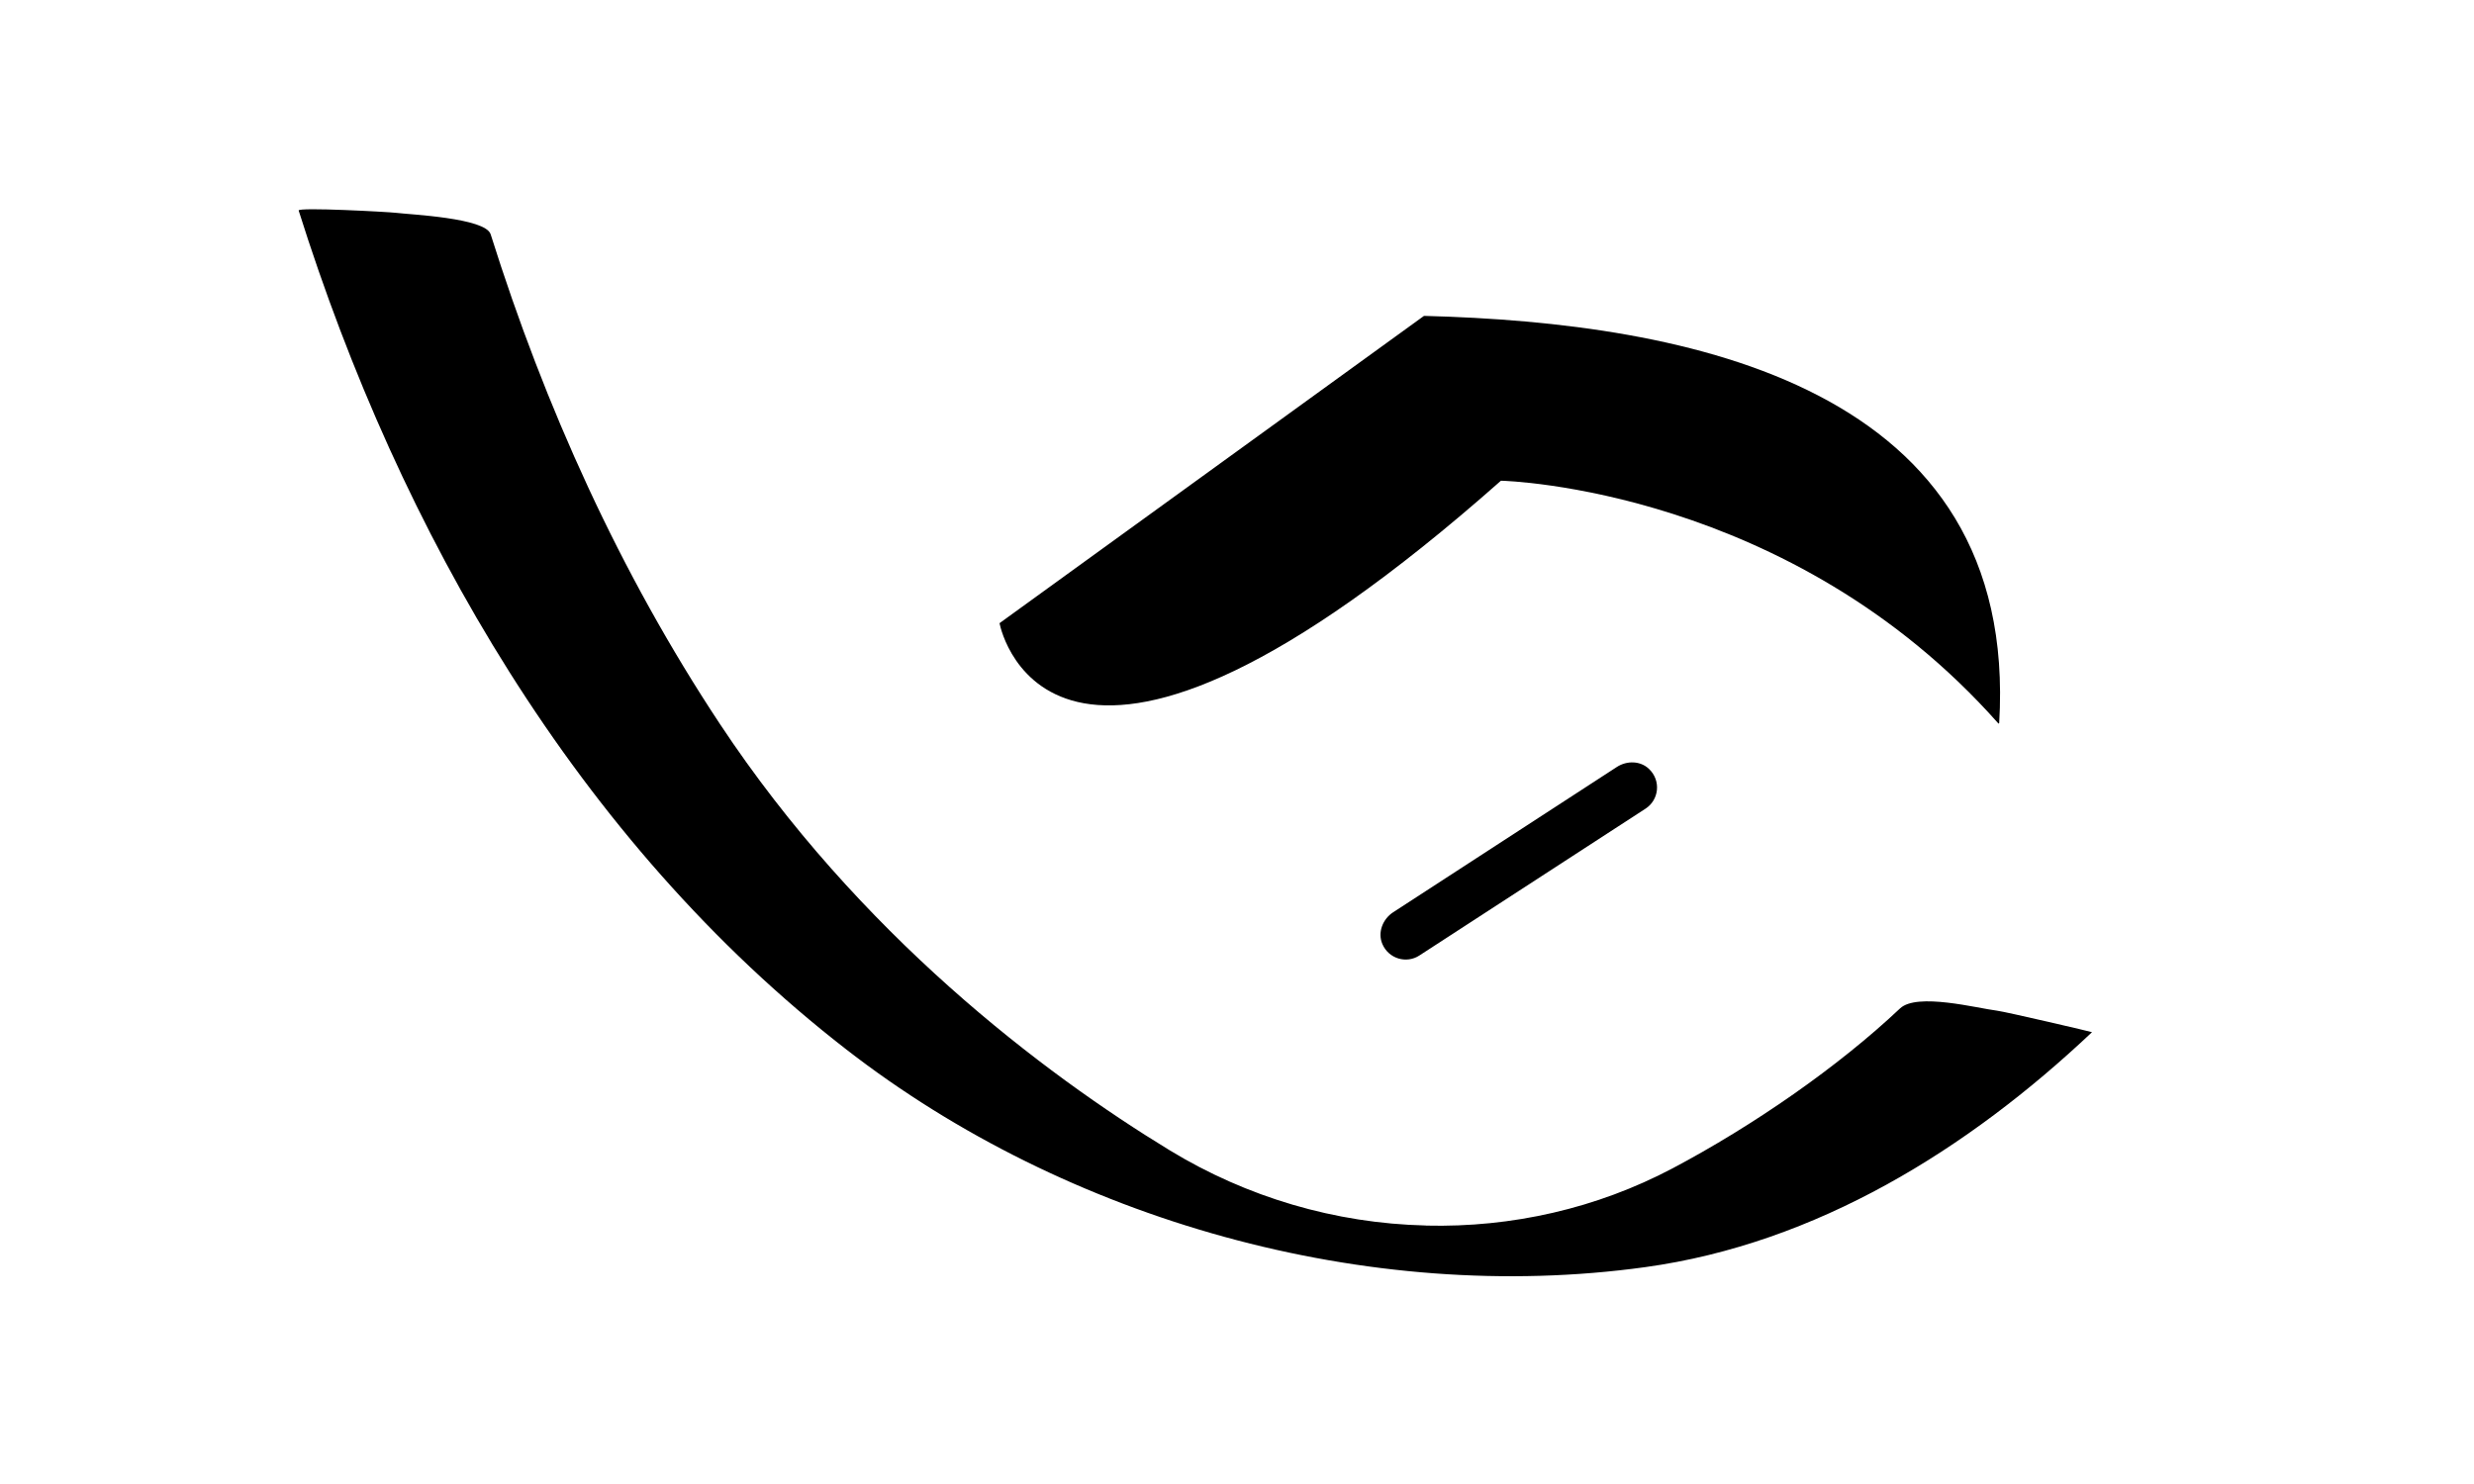
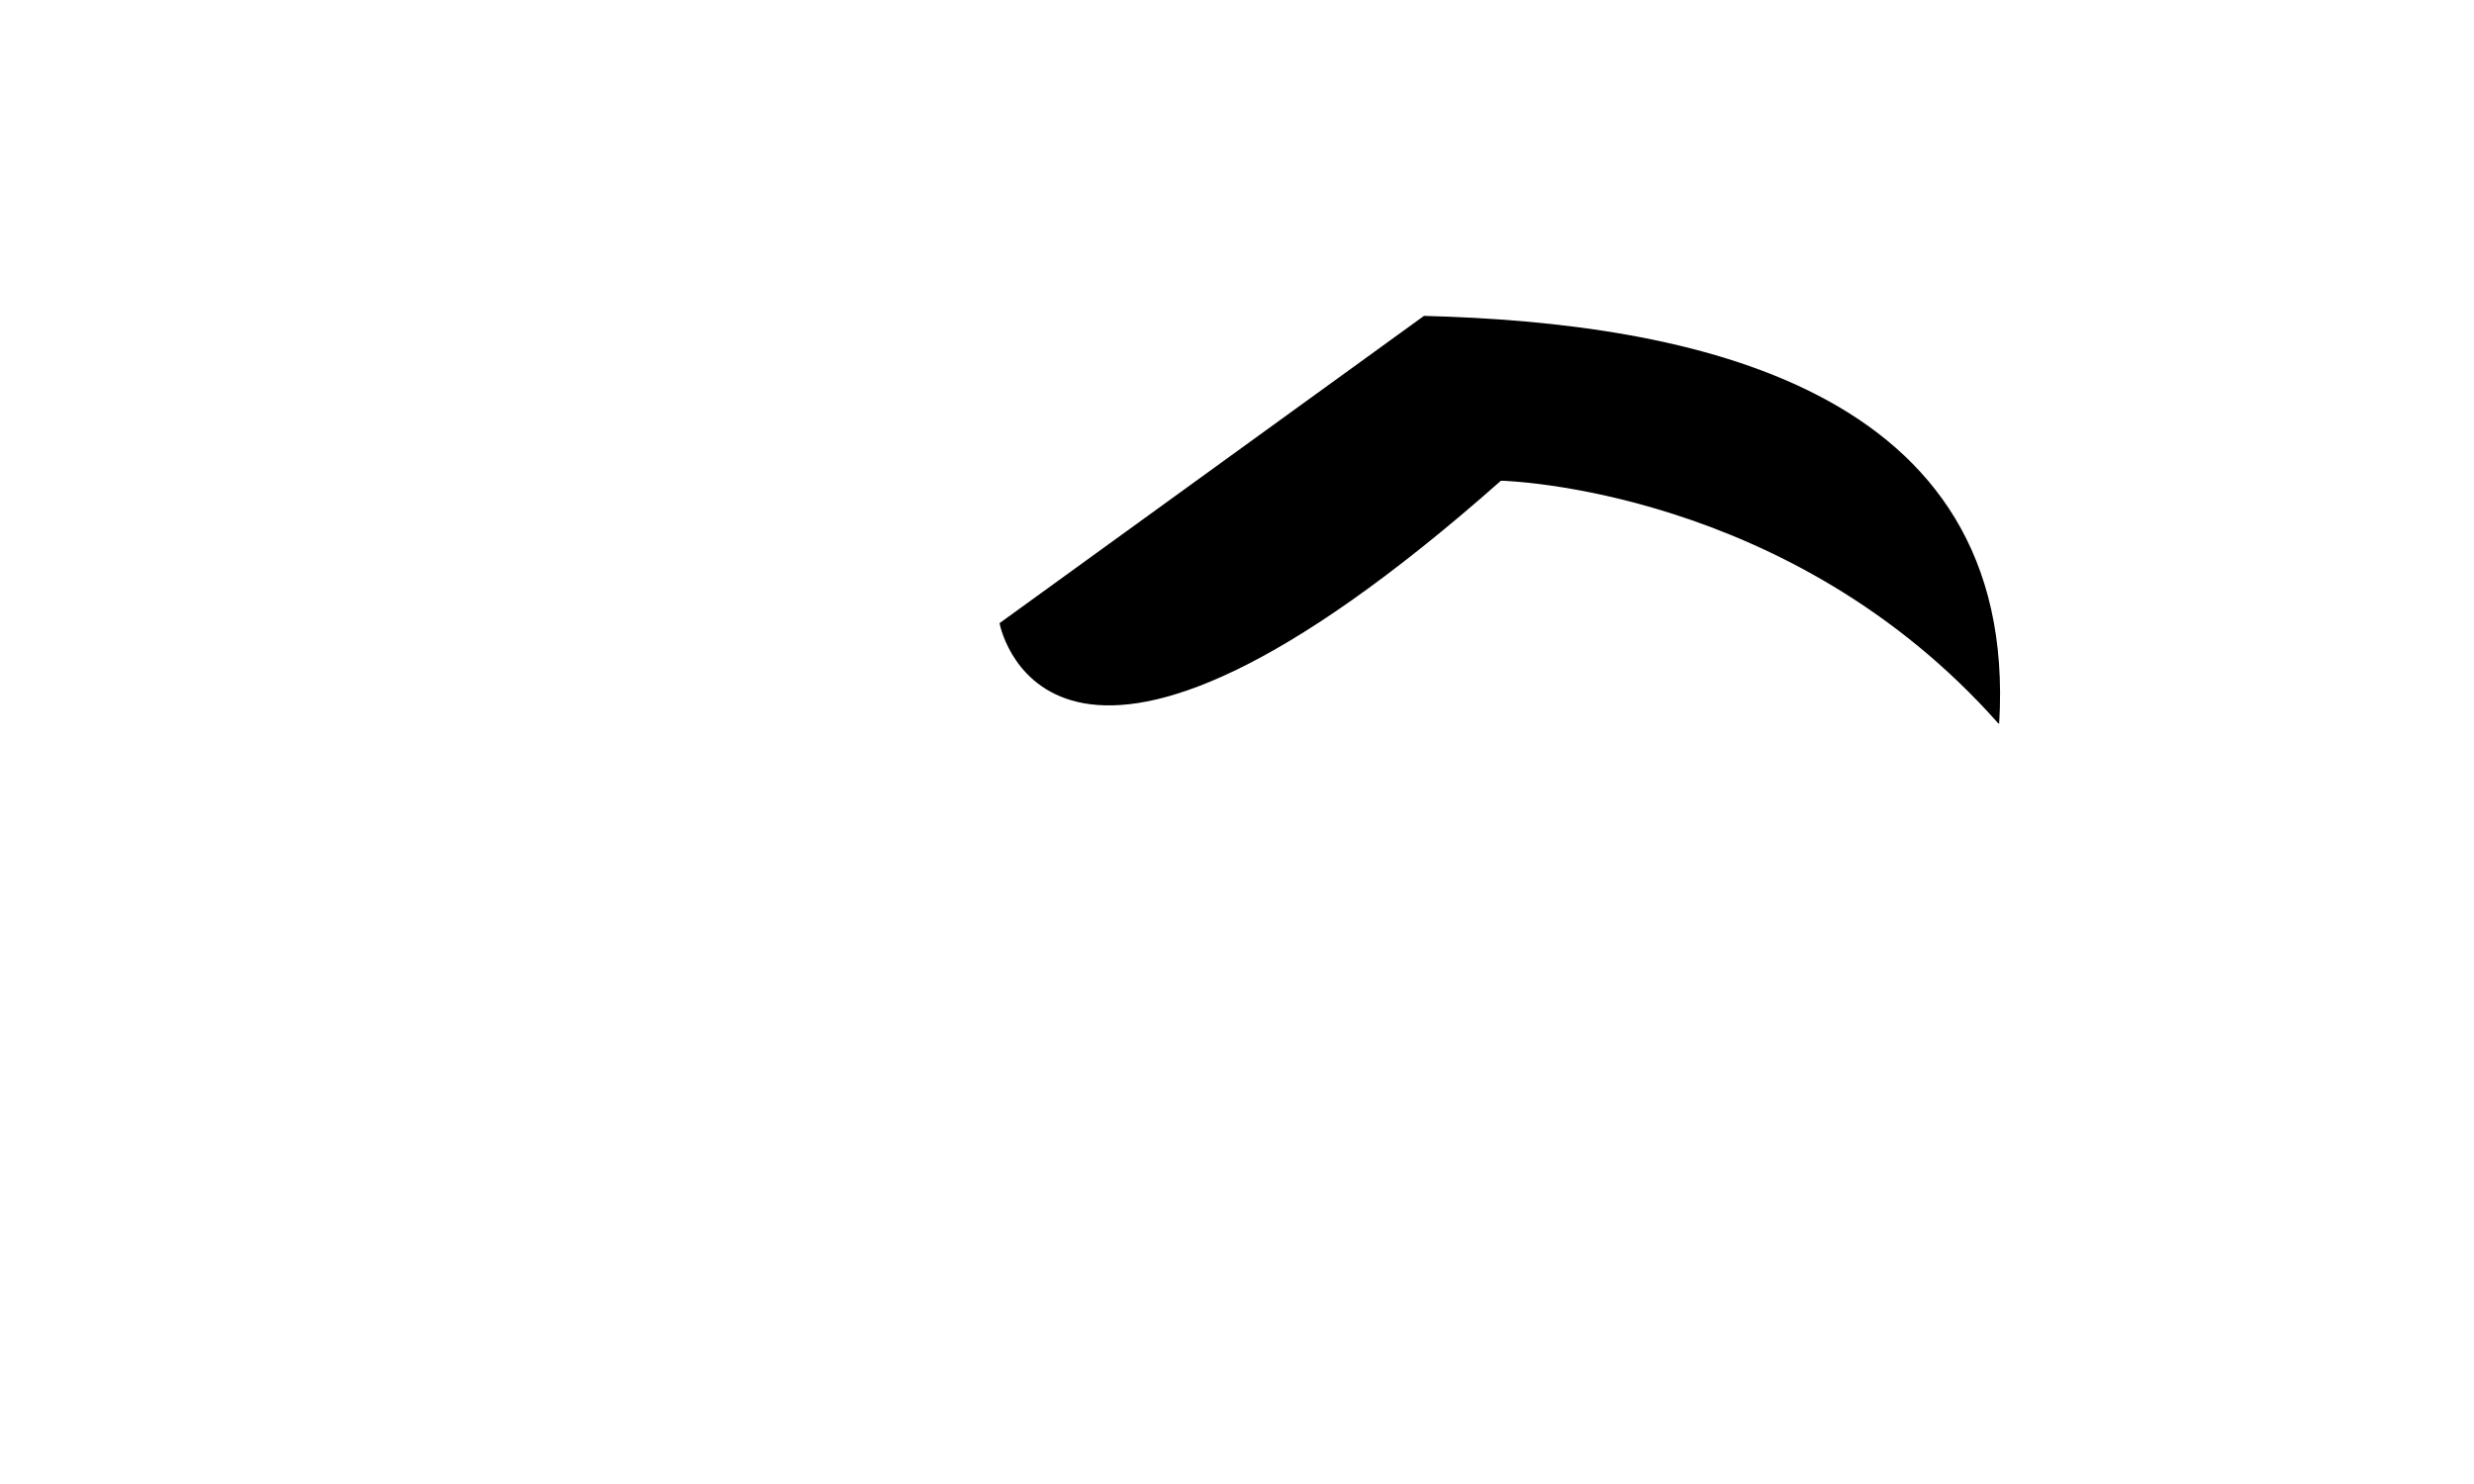
<svg xmlns="http://www.w3.org/2000/svg" version="1.1" id="Layer_1" x="0px" y="0px" viewBox="0 0 250 150" style="enable-background:new 0 0 250 150;" xml:space="preserve">
  <g>
    <g>
      <path d="M143.88,31.94l-42.85,31.03c-0.02,0.01-0.02,0.03-0.02,0.05c0.19,0.95,5.68,25.37,50.65-14.42c0.01,0,0.01-0.01,0.02-0.01    c0.5,0.01,29.25,0.82,50.25,24.53c0.03,0.03,0.08,0.01,0.09-0.03c2.04-34.1-31.43-40.47-58.09-41.16    C143.9,31.93,143.89,31.94,143.88,31.94z" />
    </g>
-     <path d="M139.69,95.42c-0.5-1.16,0.03-2.52,1.09-3.21l22.61-14.69c1.01-0.65,2.37-0.63,3.24,0.2c1.25,1.19,1.01,3.14-0.35,4.02   l-22.85,14.84C142.13,97.43,140.33,96.92,139.69,95.42z" />
    <g>
      <g>
-         <path d="M144.05,123.87c-9.14-0.22-18.05-2.85-25.85-7.6c-12.77-7.78-31.39-21.85-45.45-43.09     c-10.11-15.27-17.68-32.05-23.17-49.5c-0.52-1.66-8.14-1.99-9.58-2.17c-0.72-0.09-9.93-0.59-9.82-0.23     c10.23,32.46,28.14,63.71,55.37,84.82c22.25,17.26,52.64,25.86,80.7,21.98c17.32-2.39,32.63-11.92,45.15-23.75     c0.03-0.02-8.71-2.06-9.58-2.17c-2.02-0.25-8.11-1.85-9.82-0.23c-6.25,5.9-14.82,11.84-22.98,16.16     c-7.66,4.05-16.25,6-24.91,5.79L144.05,123.87z" />
-       </g>
+         </g>
    </g>
  </g>
</svg>